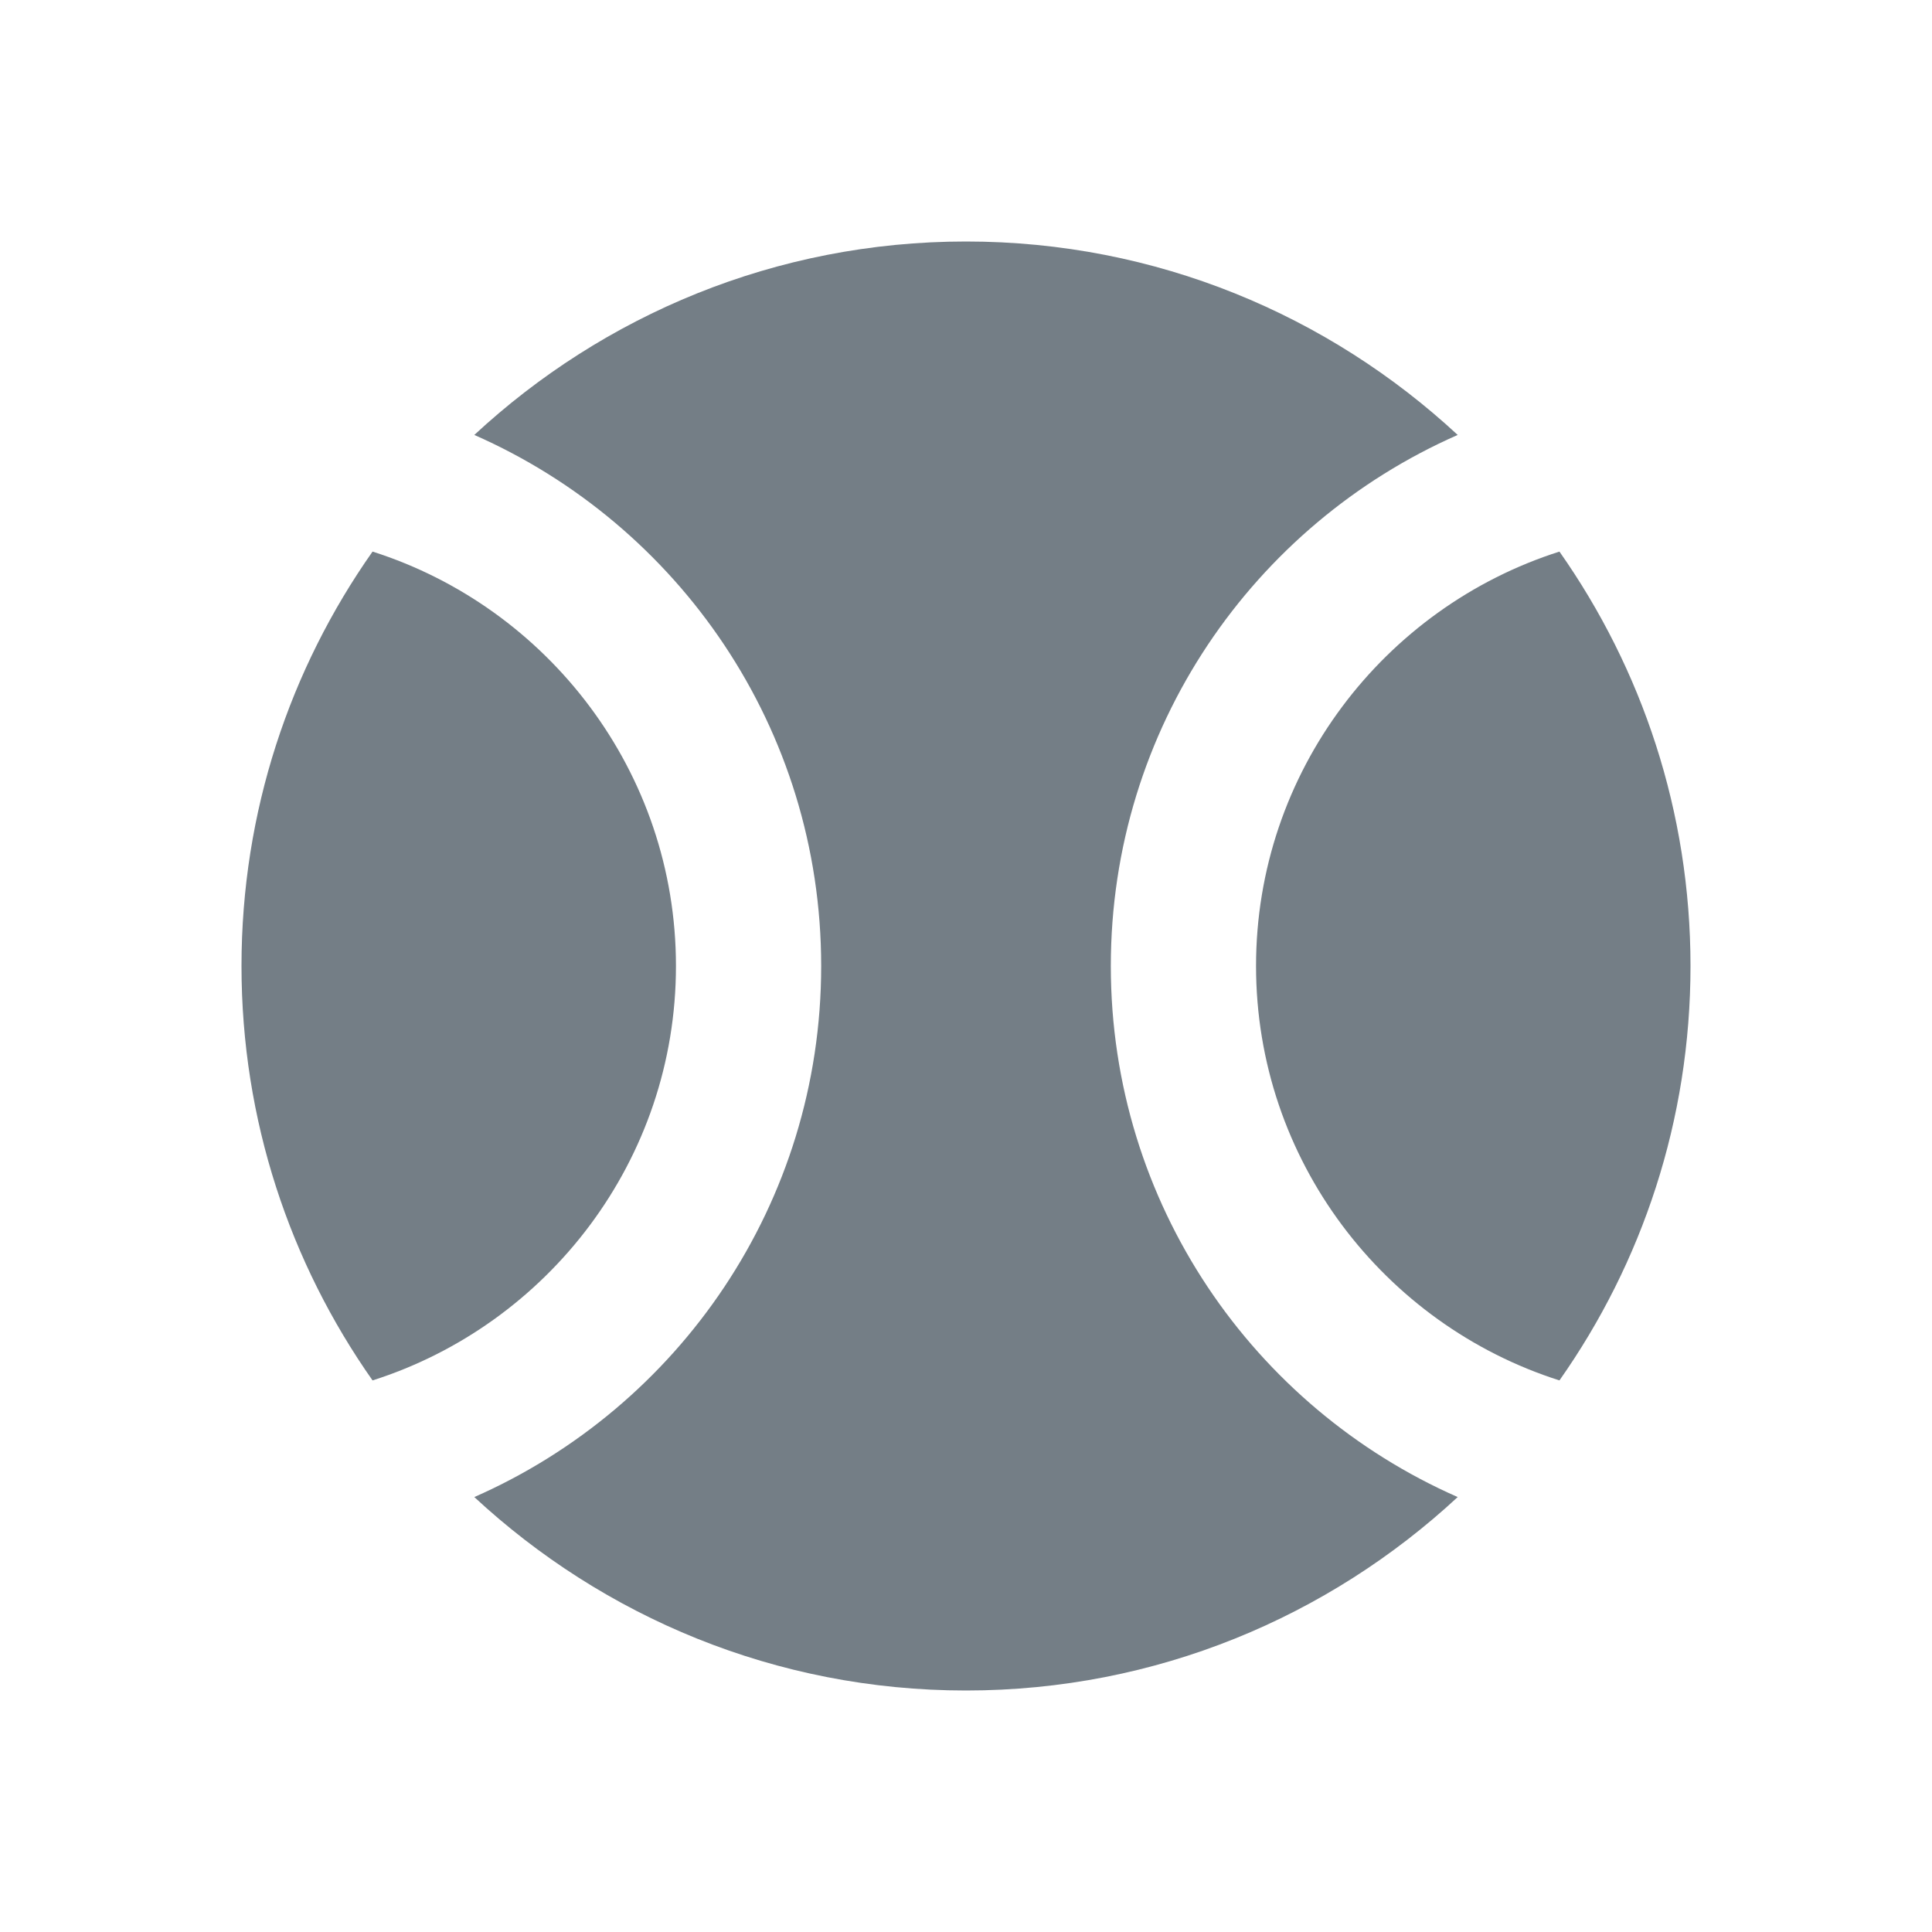
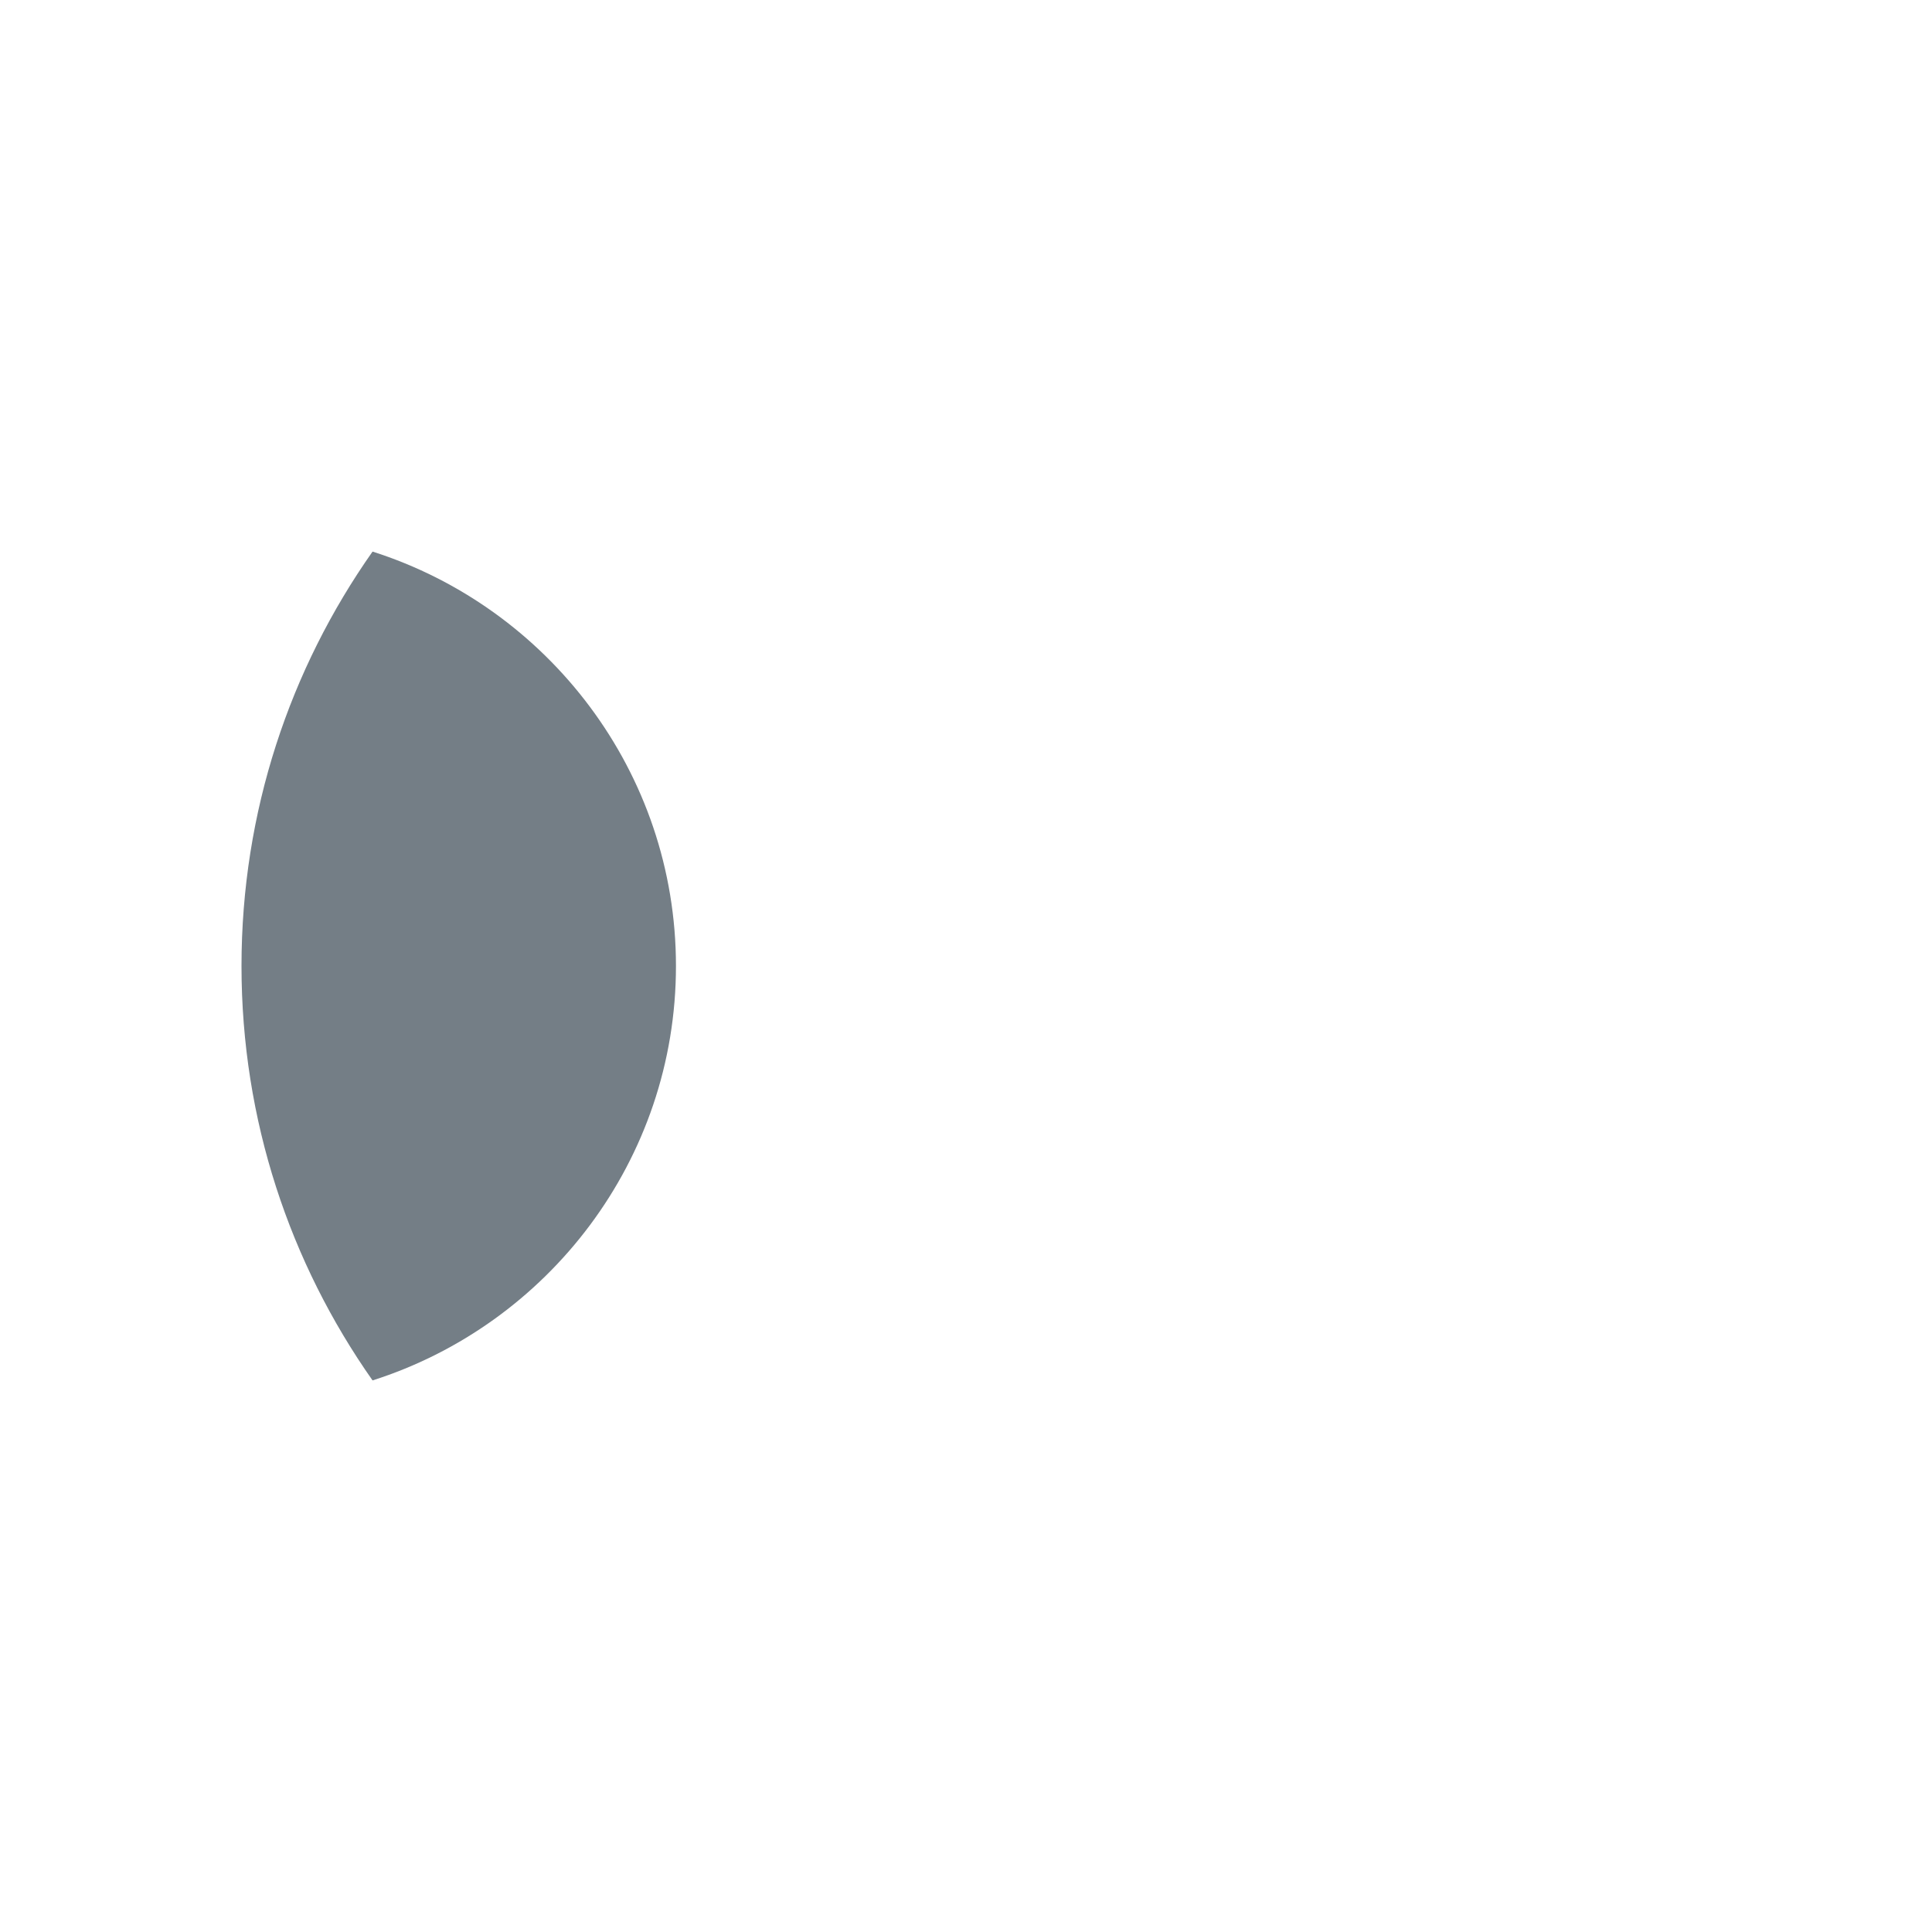
<svg xmlns="http://www.w3.org/2000/svg" version="1.1" viewBox="0 0 24 24" width="18" height="18">
  <title>baseball-m</title>
  <g fill="none" fill-rule="evenodd">
    <g id="baseball-m" fill-rule="nonzero">
      <g id="Group" transform="translate(5 5)" fill="#747E86" stroke-width="1.285">
        <path id="Path" d="m-0.372 1.852c-1.026 1.458-1.628 3.231-1.628 5.148s0.603 3.69 1.628 5.148c2.177-0.693 3.769-2.736 3.769-5.148s-1.592-4.455-3.769-5.148z" />
-         <path d="m14.372 1.852c-2.177 0.693-3.769 2.736-3.769 5.148s1.592 4.455 3.769 5.148c1.026-1.458 1.628-3.231 1.628-5.148s-0.603-3.69-1.628-5.148z" />
-         <path d="m8.799 7c0-2.952 1.772-5.481 4.309-6.597-1.601-1.485-3.742-2.403-6.108-2.403s-4.507 0.918-6.108 2.403c2.537 1.116 4.309 3.645 4.309 6.597s-1.772 5.481-4.309 6.597c1.601 1.485 3.742 2.403 6.108 2.403s4.507-0.918 6.108-2.403c-2.537-1.116-4.309-3.645-4.309-6.597z" />
      </g>
    </g>
  </g>
</svg>